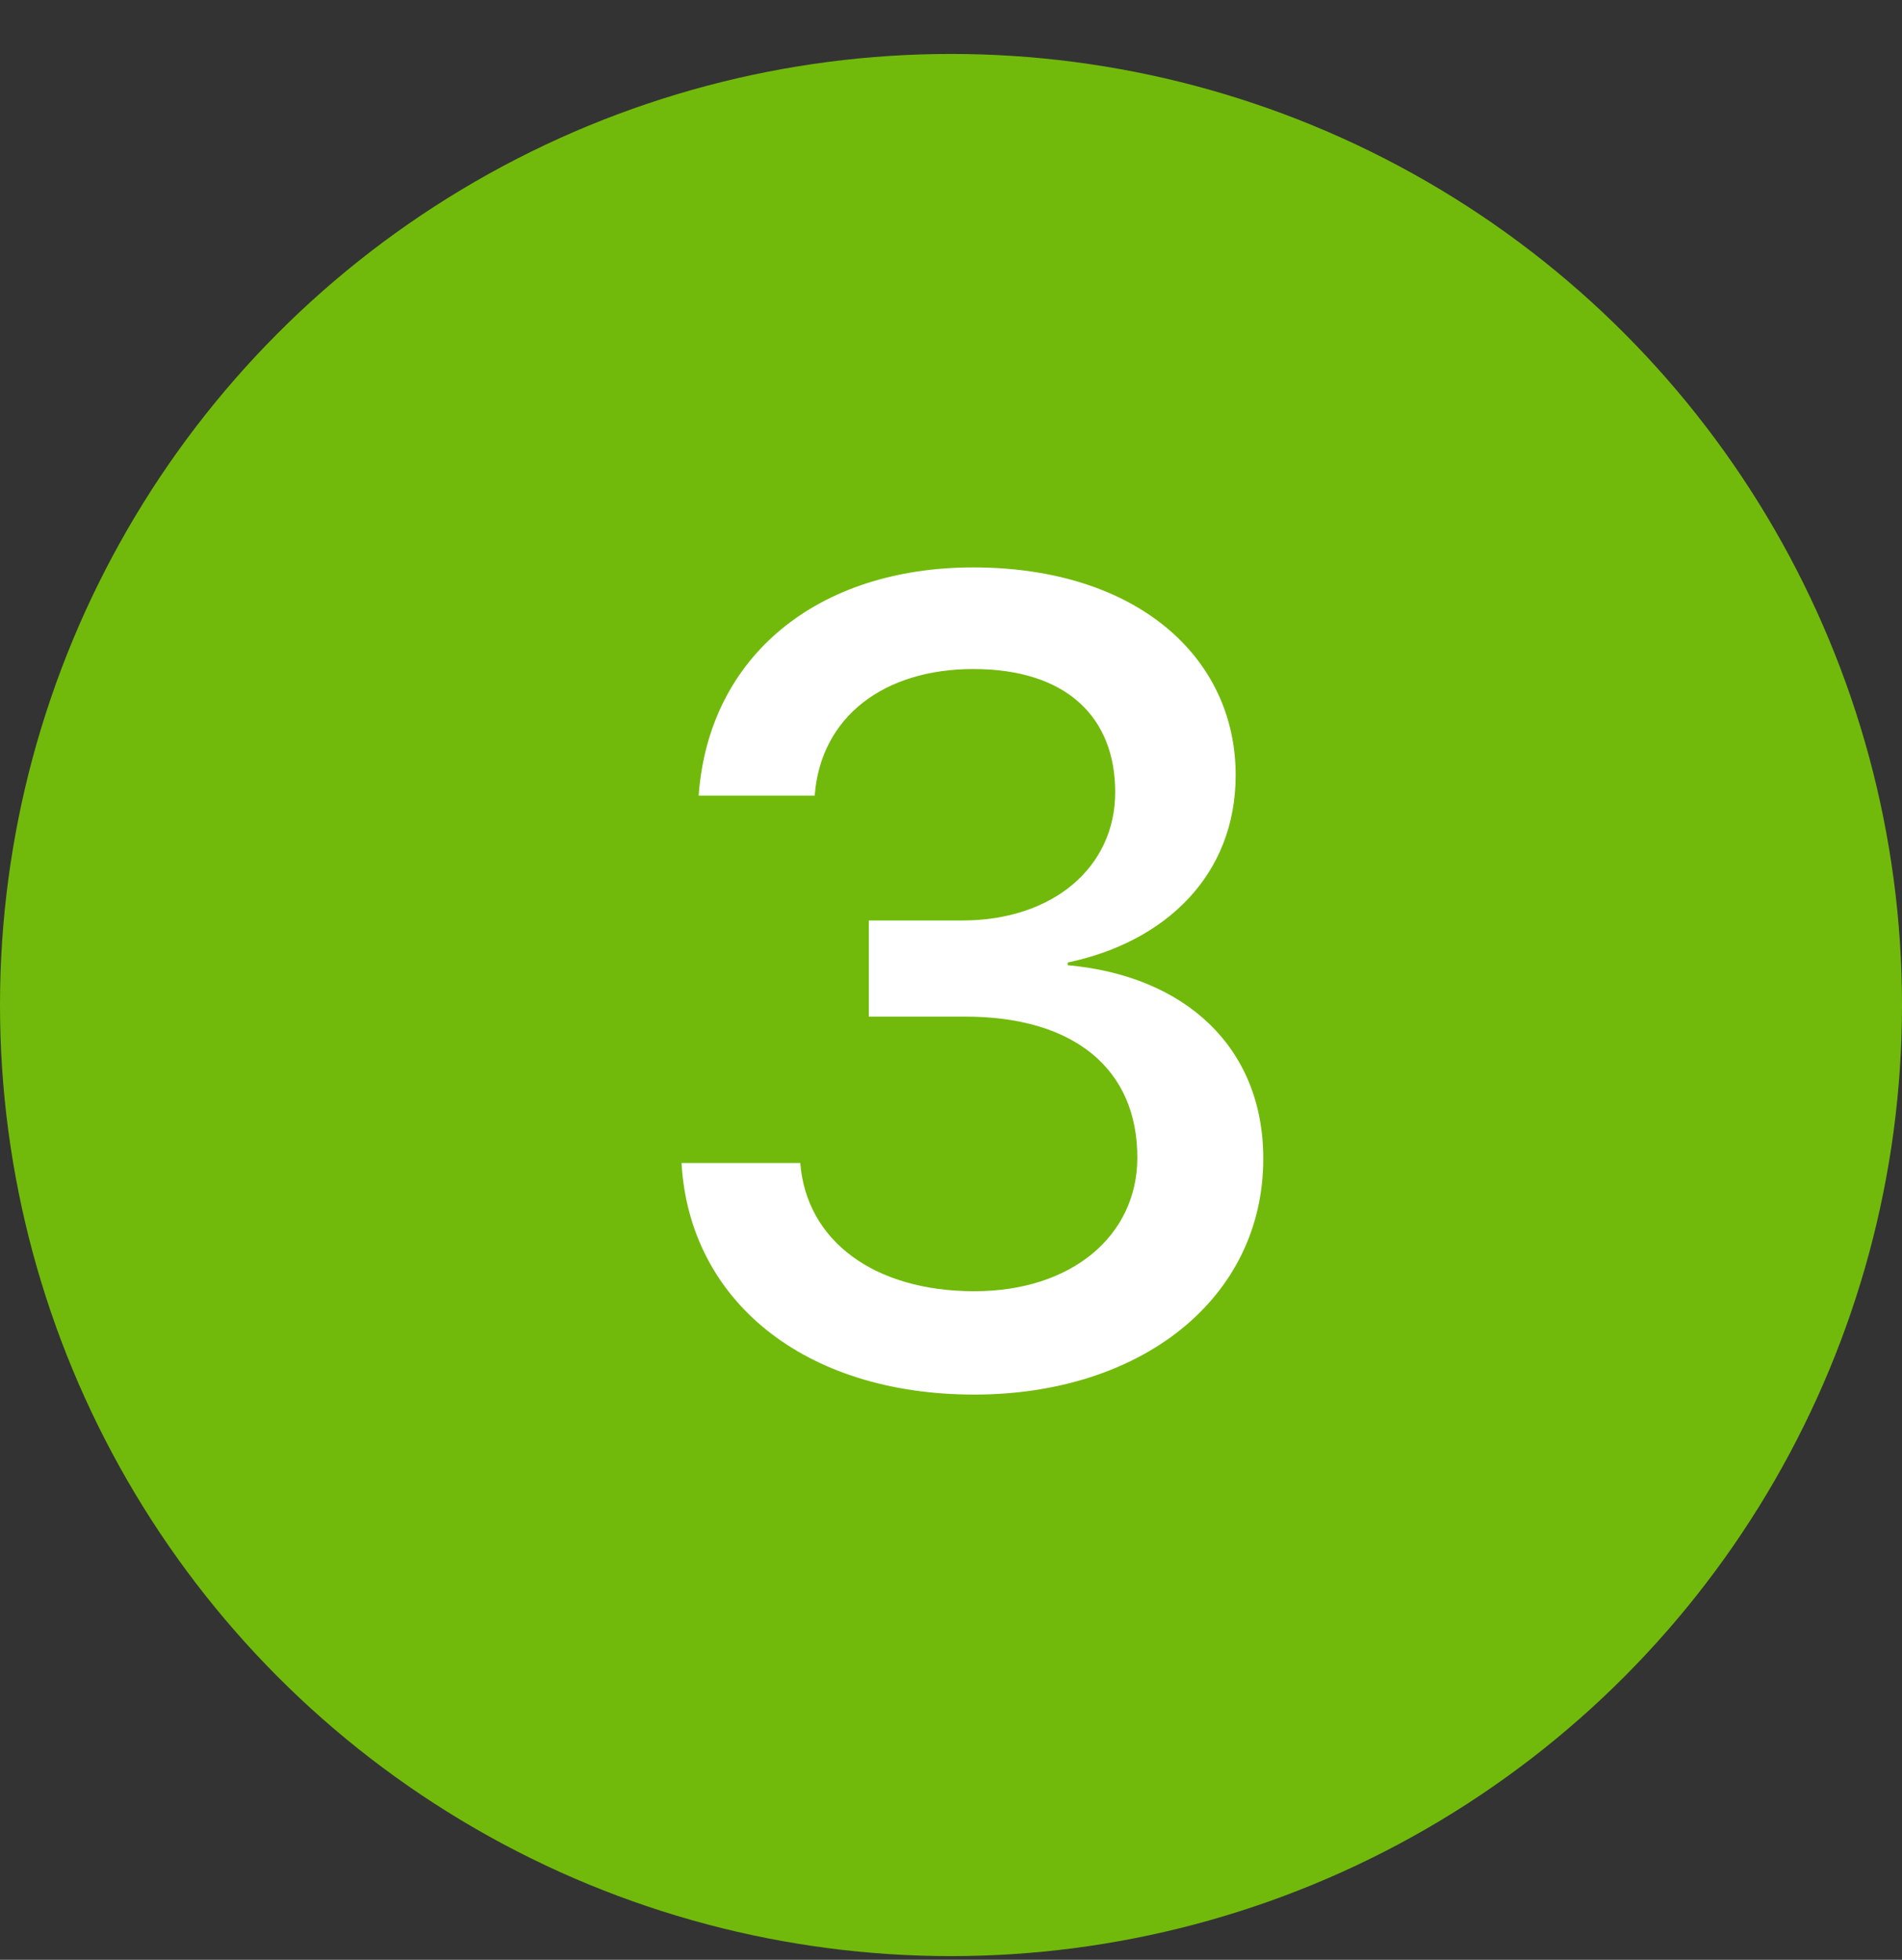
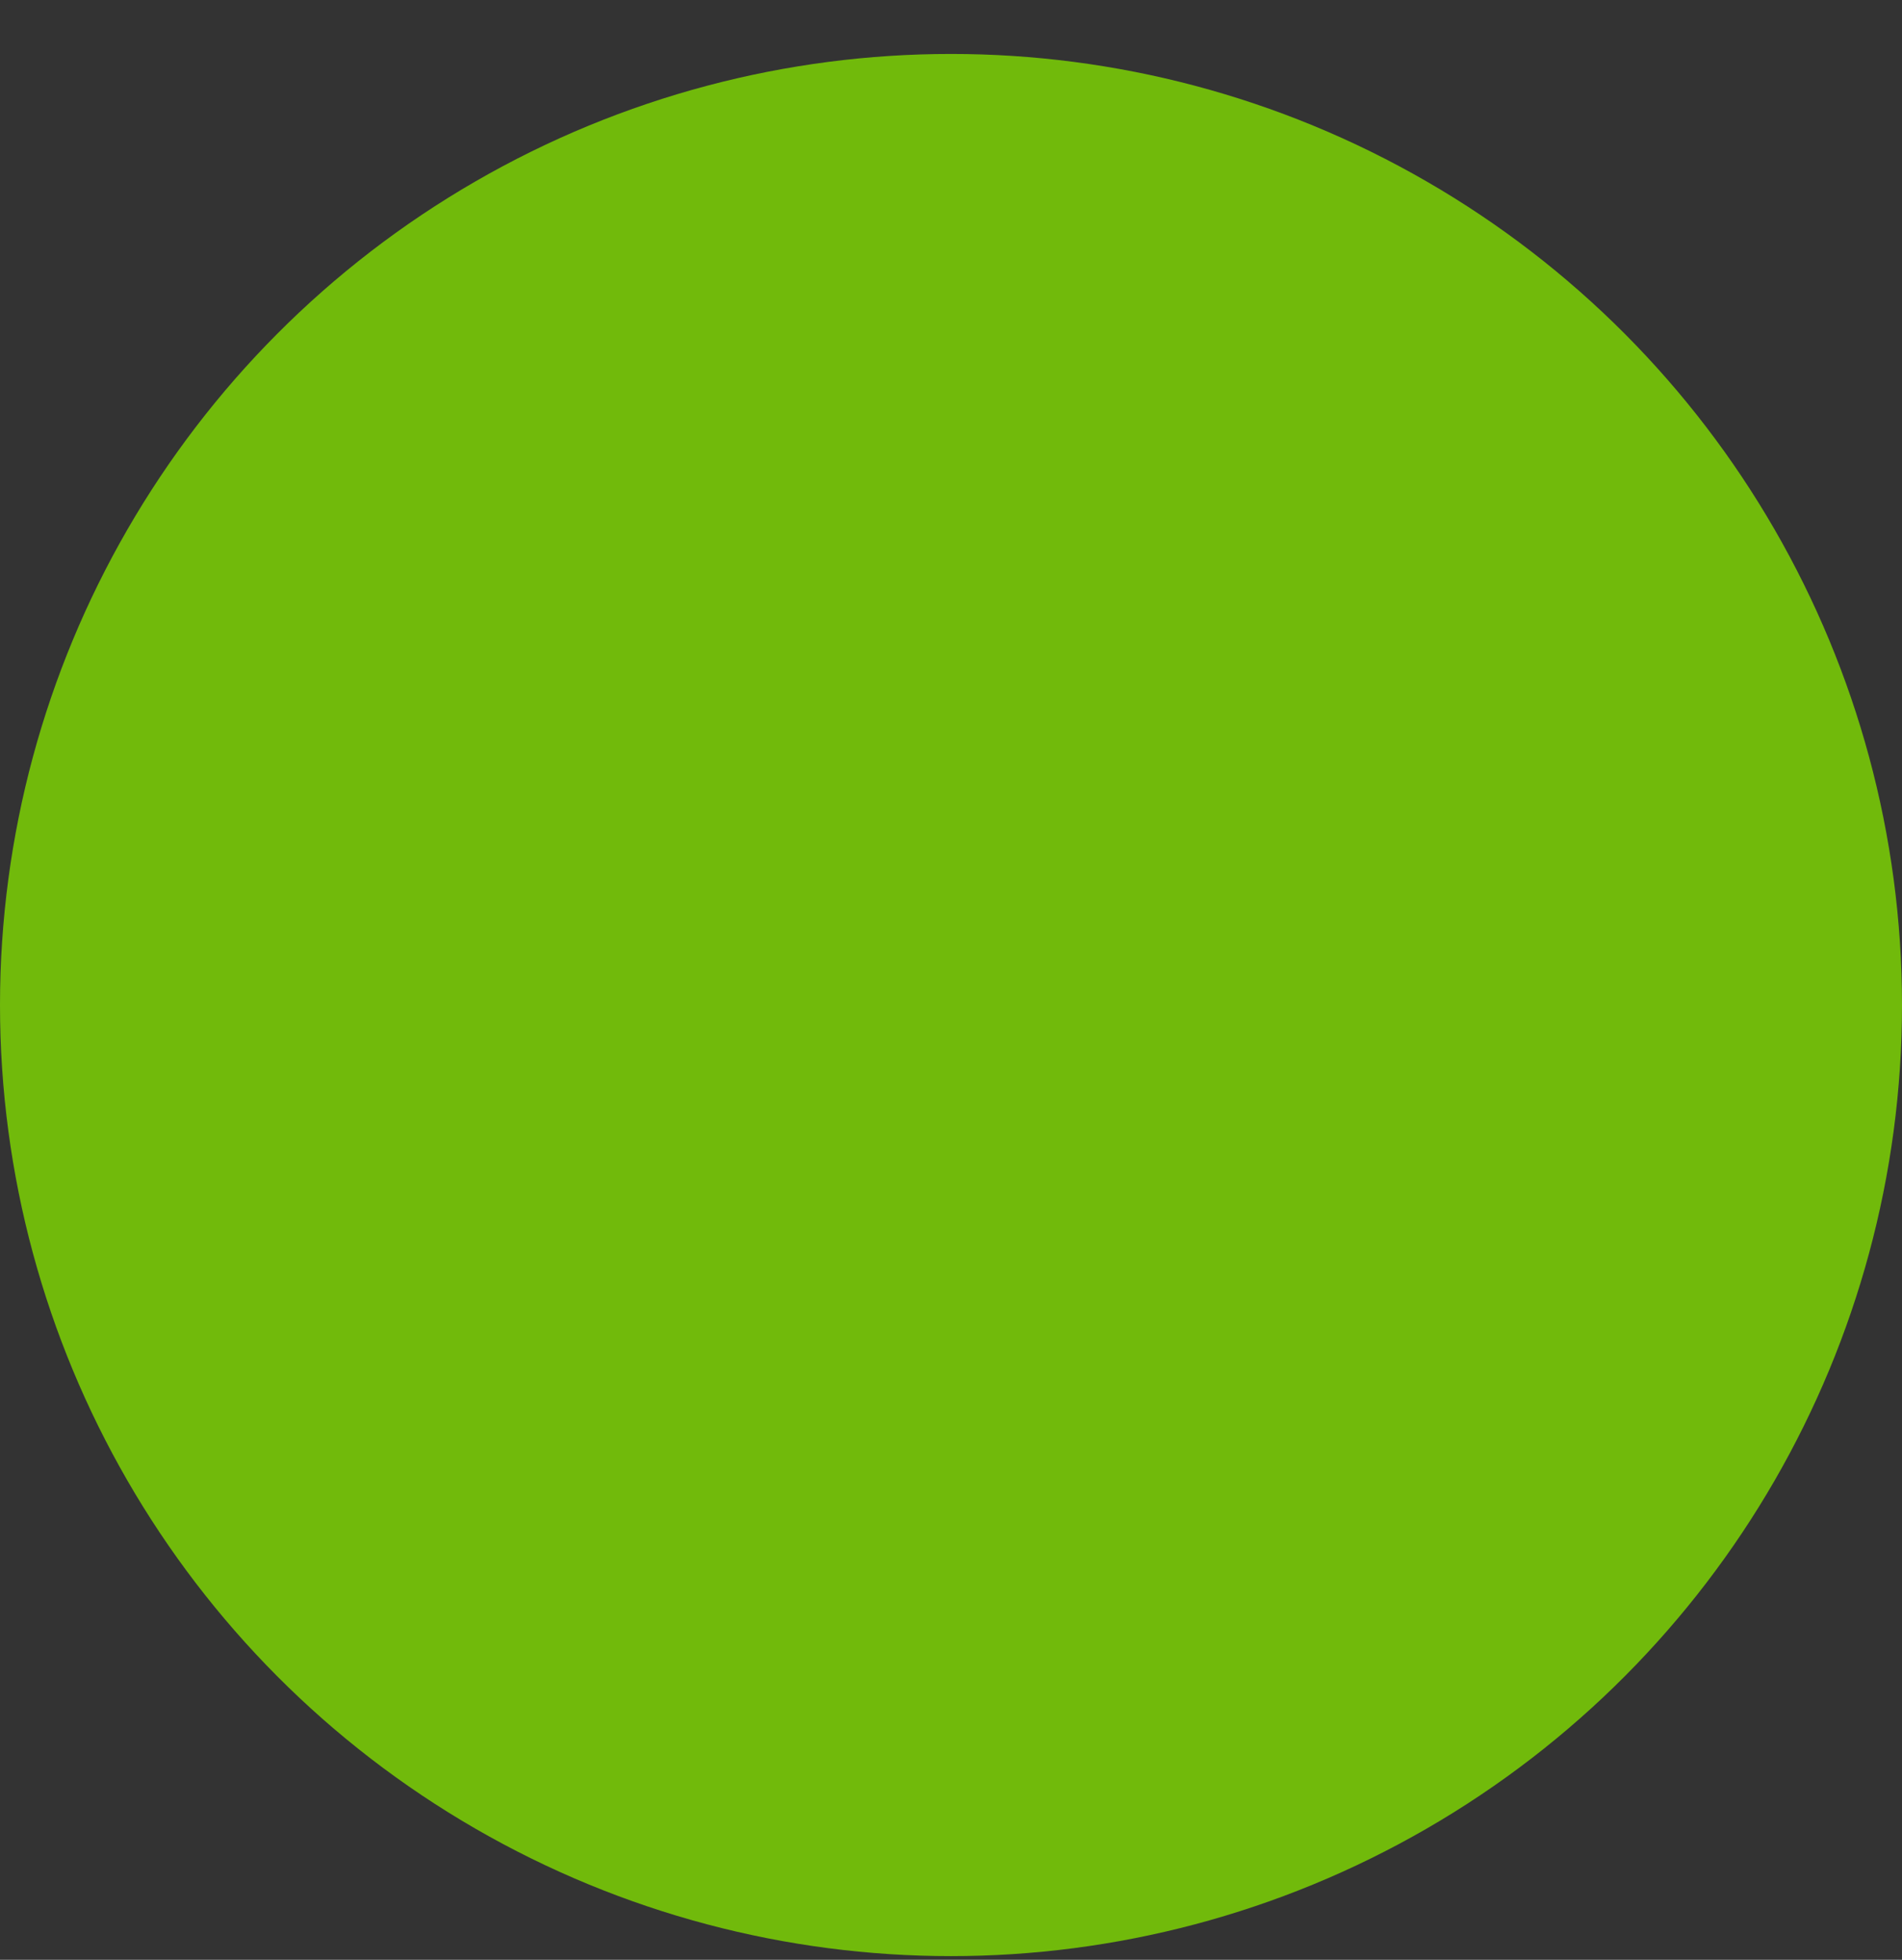
<svg xmlns="http://www.w3.org/2000/svg" width="33" height="34" viewBox="0 0 33 34" fill="none">
  <rect x="0" y="0" width="33" height="34" fill="#333333" stroke="none" />
  <circle cx="16.5" cy="17.436" r="16.5" fill="#71BA0B" />
-   <path d="M15.074 17.637V15.969H16.694C18.276 15.969 19.349 15.039 19.349 13.745C19.349 12.451 18.515 11.607 16.886 11.607C15.352 11.607 14.24 12.422 14.135 13.803H12.122C12.294 11.387 14.182 9.844 16.886 9.844C19.704 9.844 21.439 11.387 21.439 13.448C21.439 15.183 20.221 16.343 18.525 16.698V16.745C20.557 16.928 21.918 18.164 21.918 20.1C21.918 22.535 19.79 24.194 16.905 24.194C13.943 24.194 11.959 22.554 11.825 20.177H13.885C13.991 21.529 15.17 22.401 16.905 22.401C18.592 22.401 19.723 21.442 19.733 20.1C19.742 18.519 18.602 17.637 16.752 17.637H15.074Z" fill="white" />
</svg>